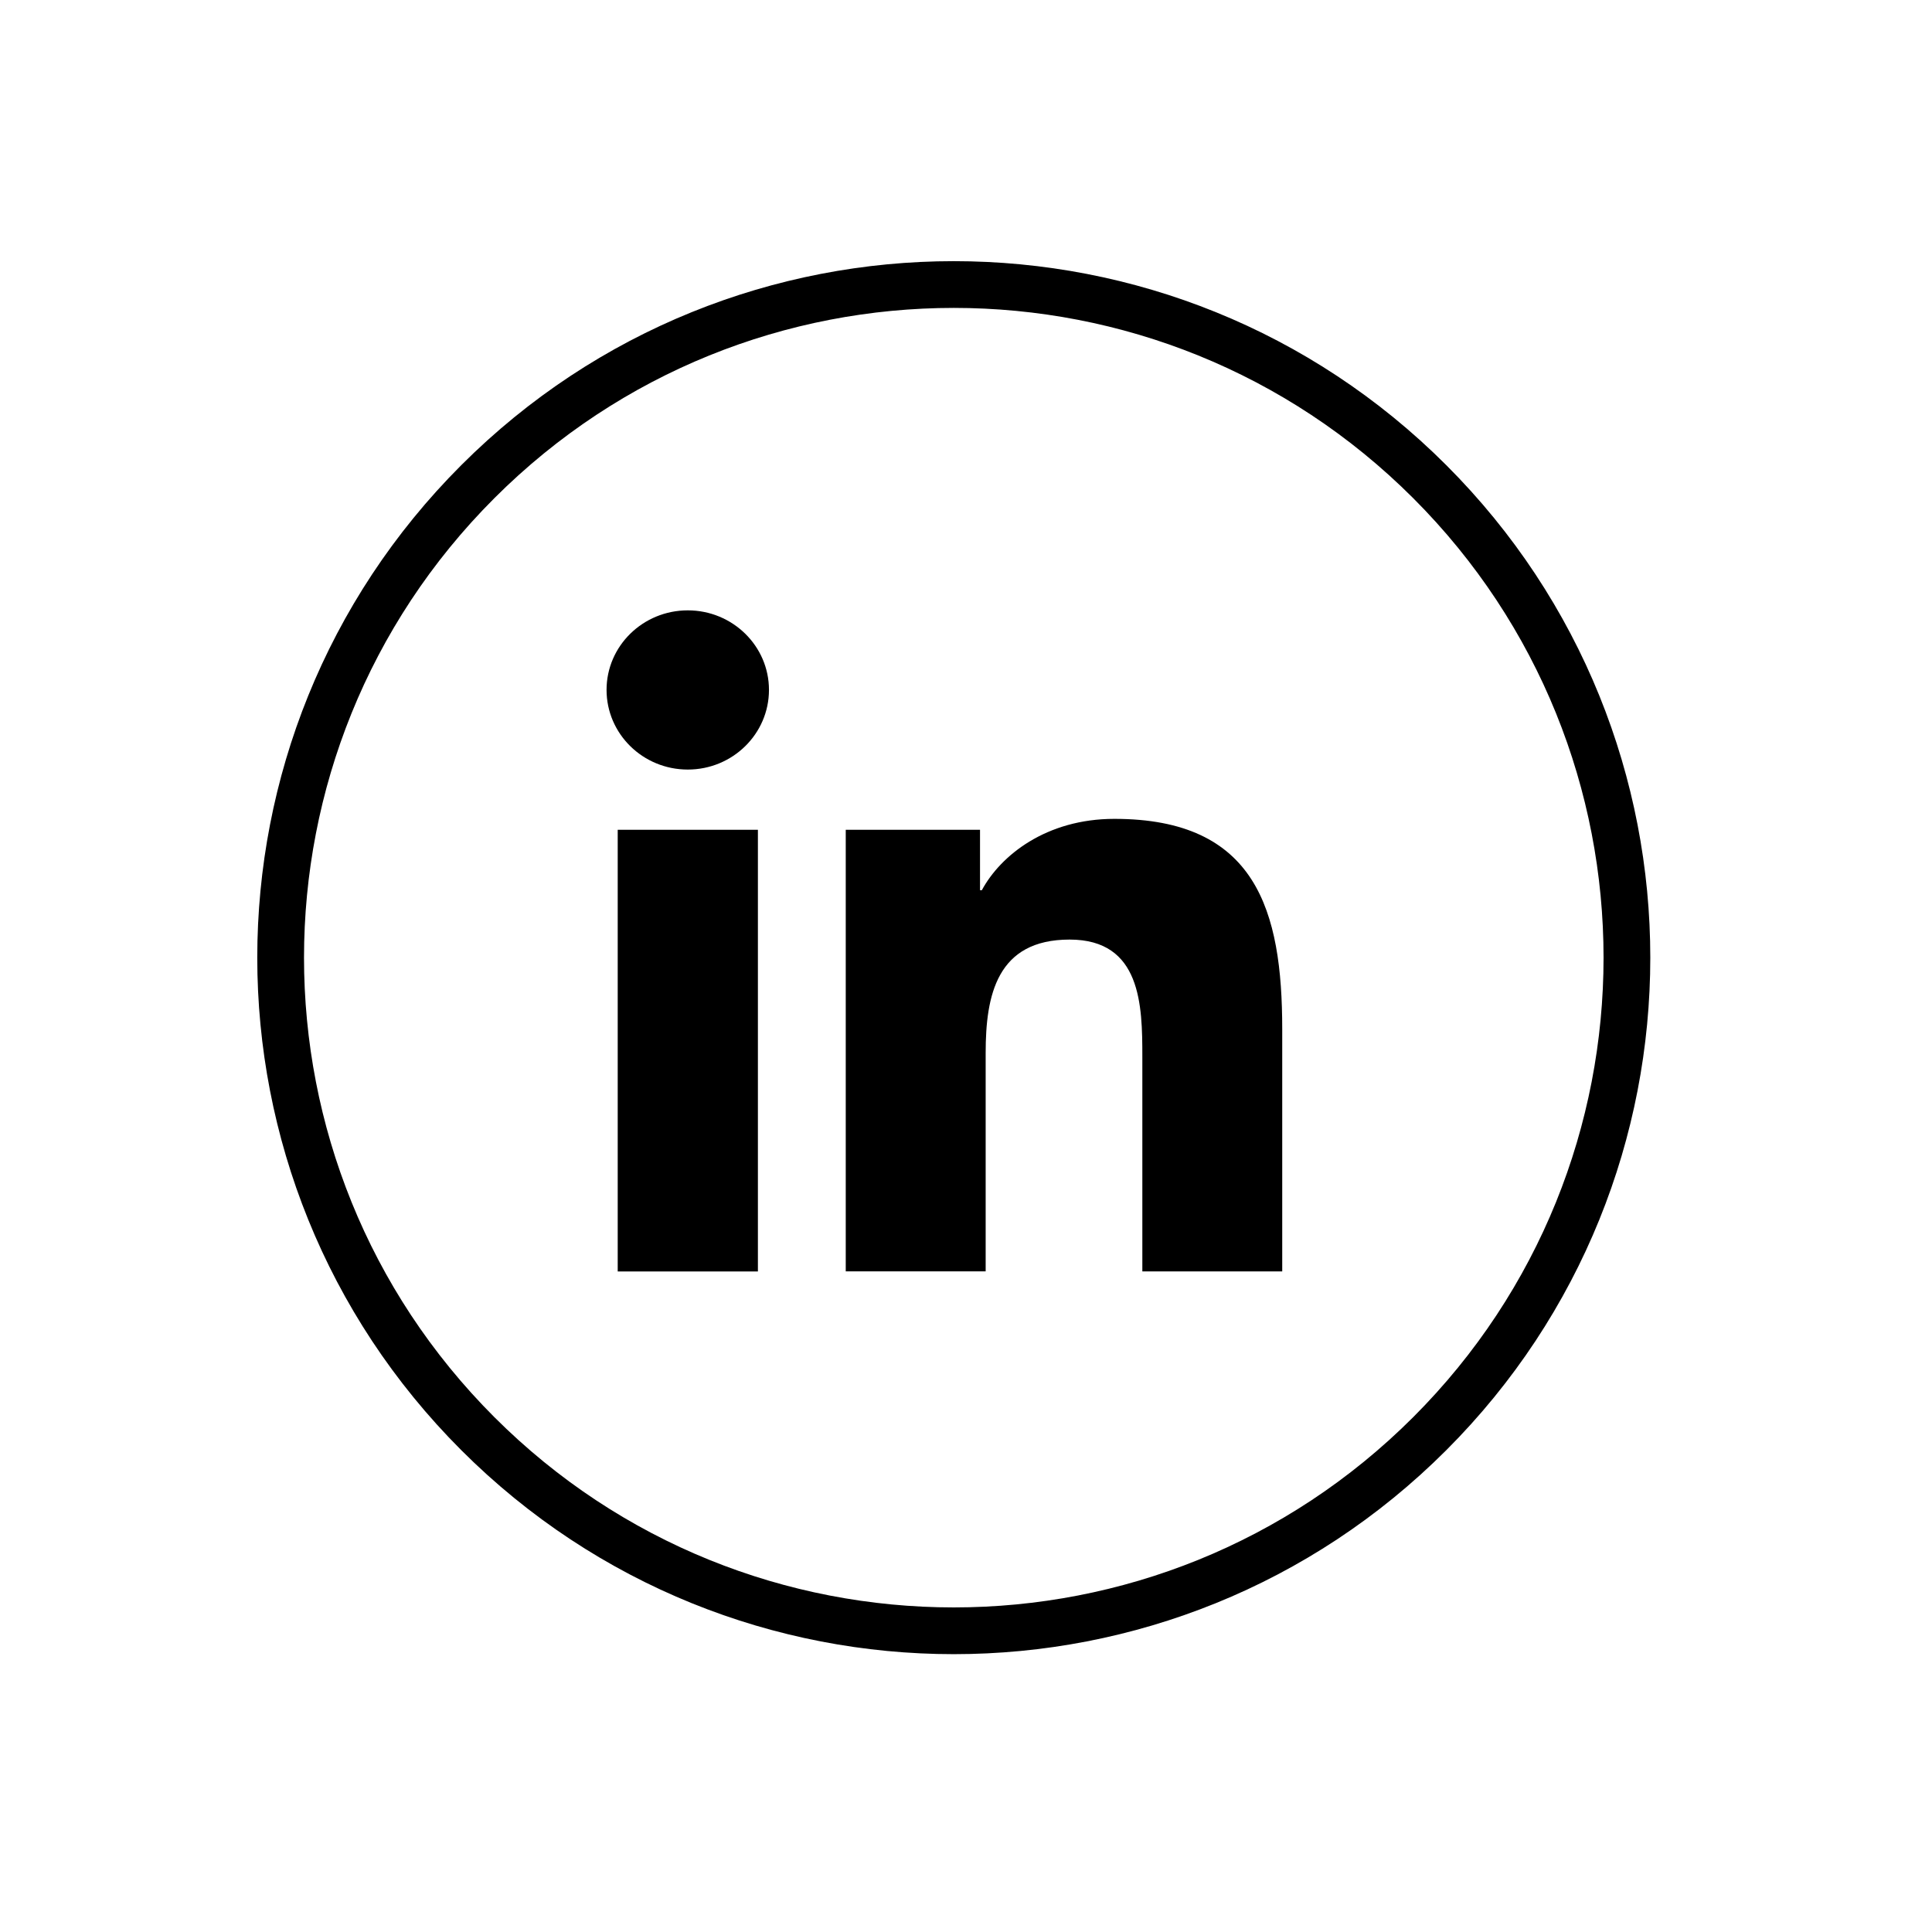
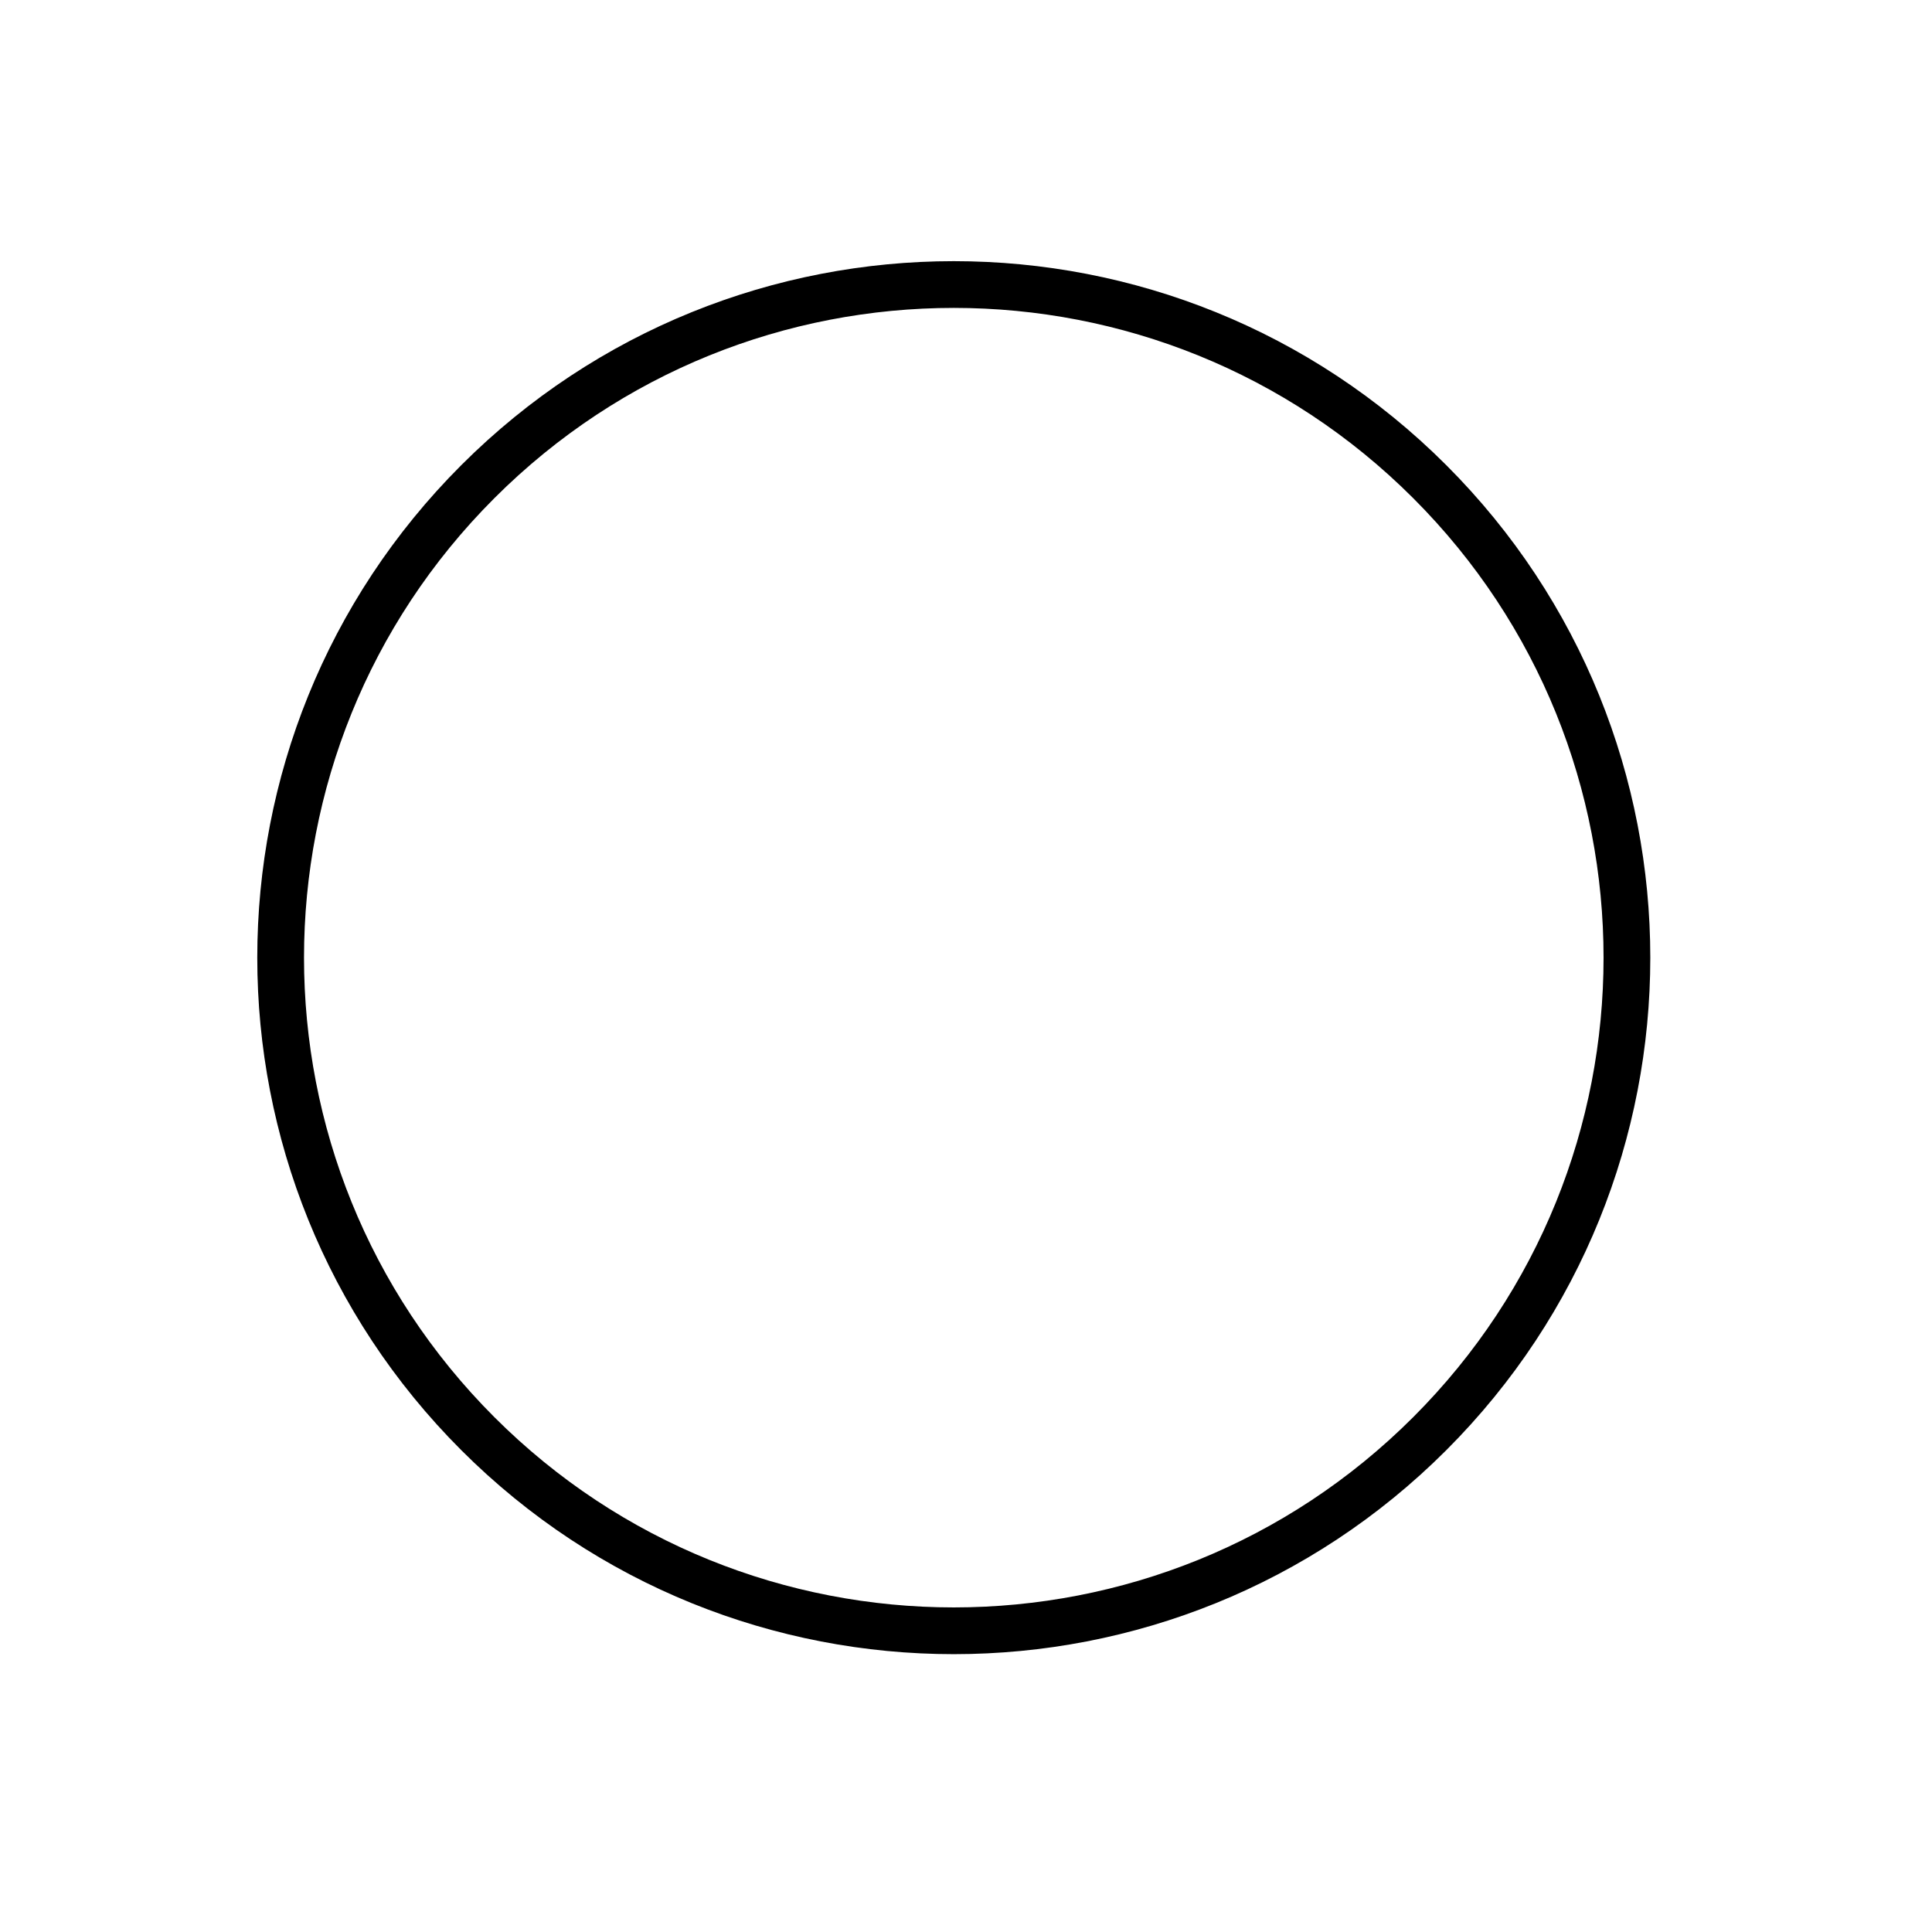
<svg xmlns="http://www.w3.org/2000/svg" width="62" height="62" viewBox="0 0 62 62" fill="none">
-   <path d="M19.823 26.629H24.322V40.802H19.823V26.629ZM22.072 19.587C23.51 19.587 24.677 20.731 24.677 22.139C24.677 23.549 23.512 24.696 22.072 24.696C20.63 24.696 19.465 23.55 19.465 22.139C19.465 20.731 20.631 19.587 22.072 19.587Z" fill="black" />
-   <path d="M27.142 26.629H31.45V28.568H31.508C32.109 27.452 33.574 26.278 35.761 26.278C40.309 26.278 41.148 29.211 41.148 33.028V40.801H36.659V33.911C36.659 32.266 36.626 30.152 34.325 30.152C31.987 30.152 31.631 31.942 31.631 33.79V40.8H27.141V26.629H27.142Z" fill="black" />
  <path d="M45.883 46.007C54.319 37.571 54.319 23.894 45.883 15.458C37.447 7.022 23.769 7.022 15.333 15.458C6.897 23.894 6.897 37.571 15.333 46.007C23.769 54.443 37.447 54.443 45.883 46.007Z" stroke="black" stroke-width="1.5" stroke-linecap="round" stroke-linejoin="round" />
</svg>